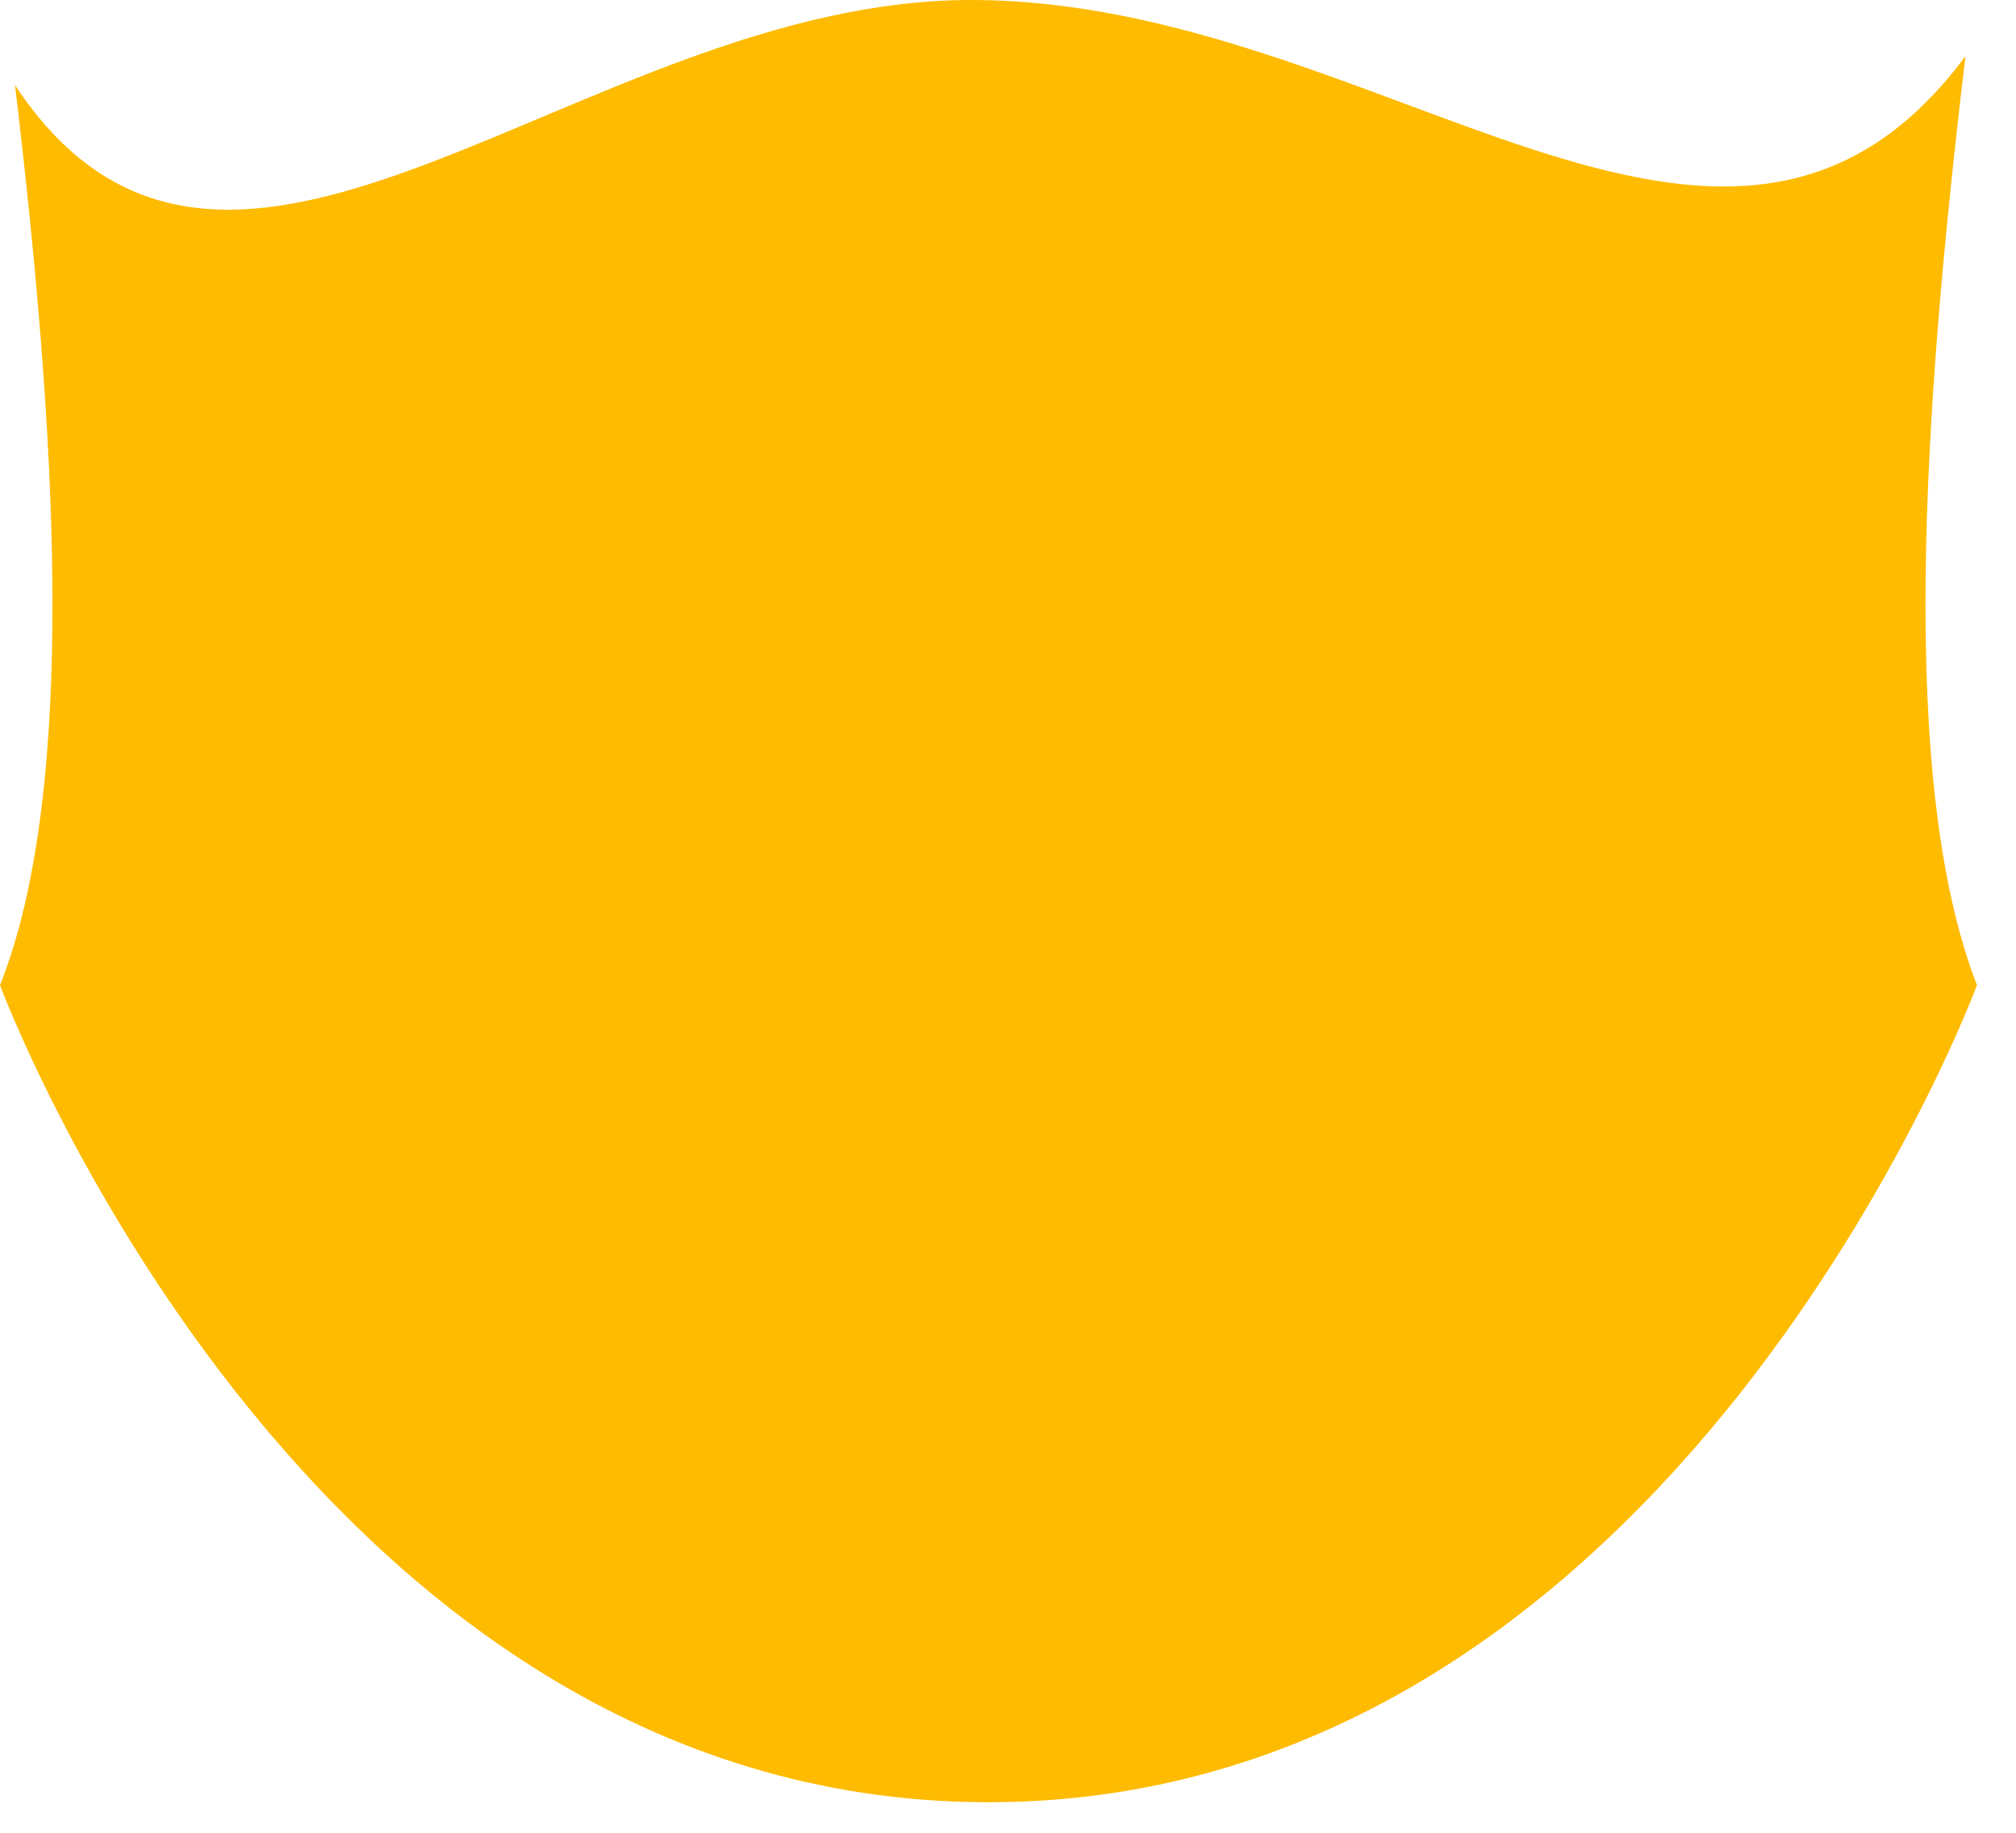
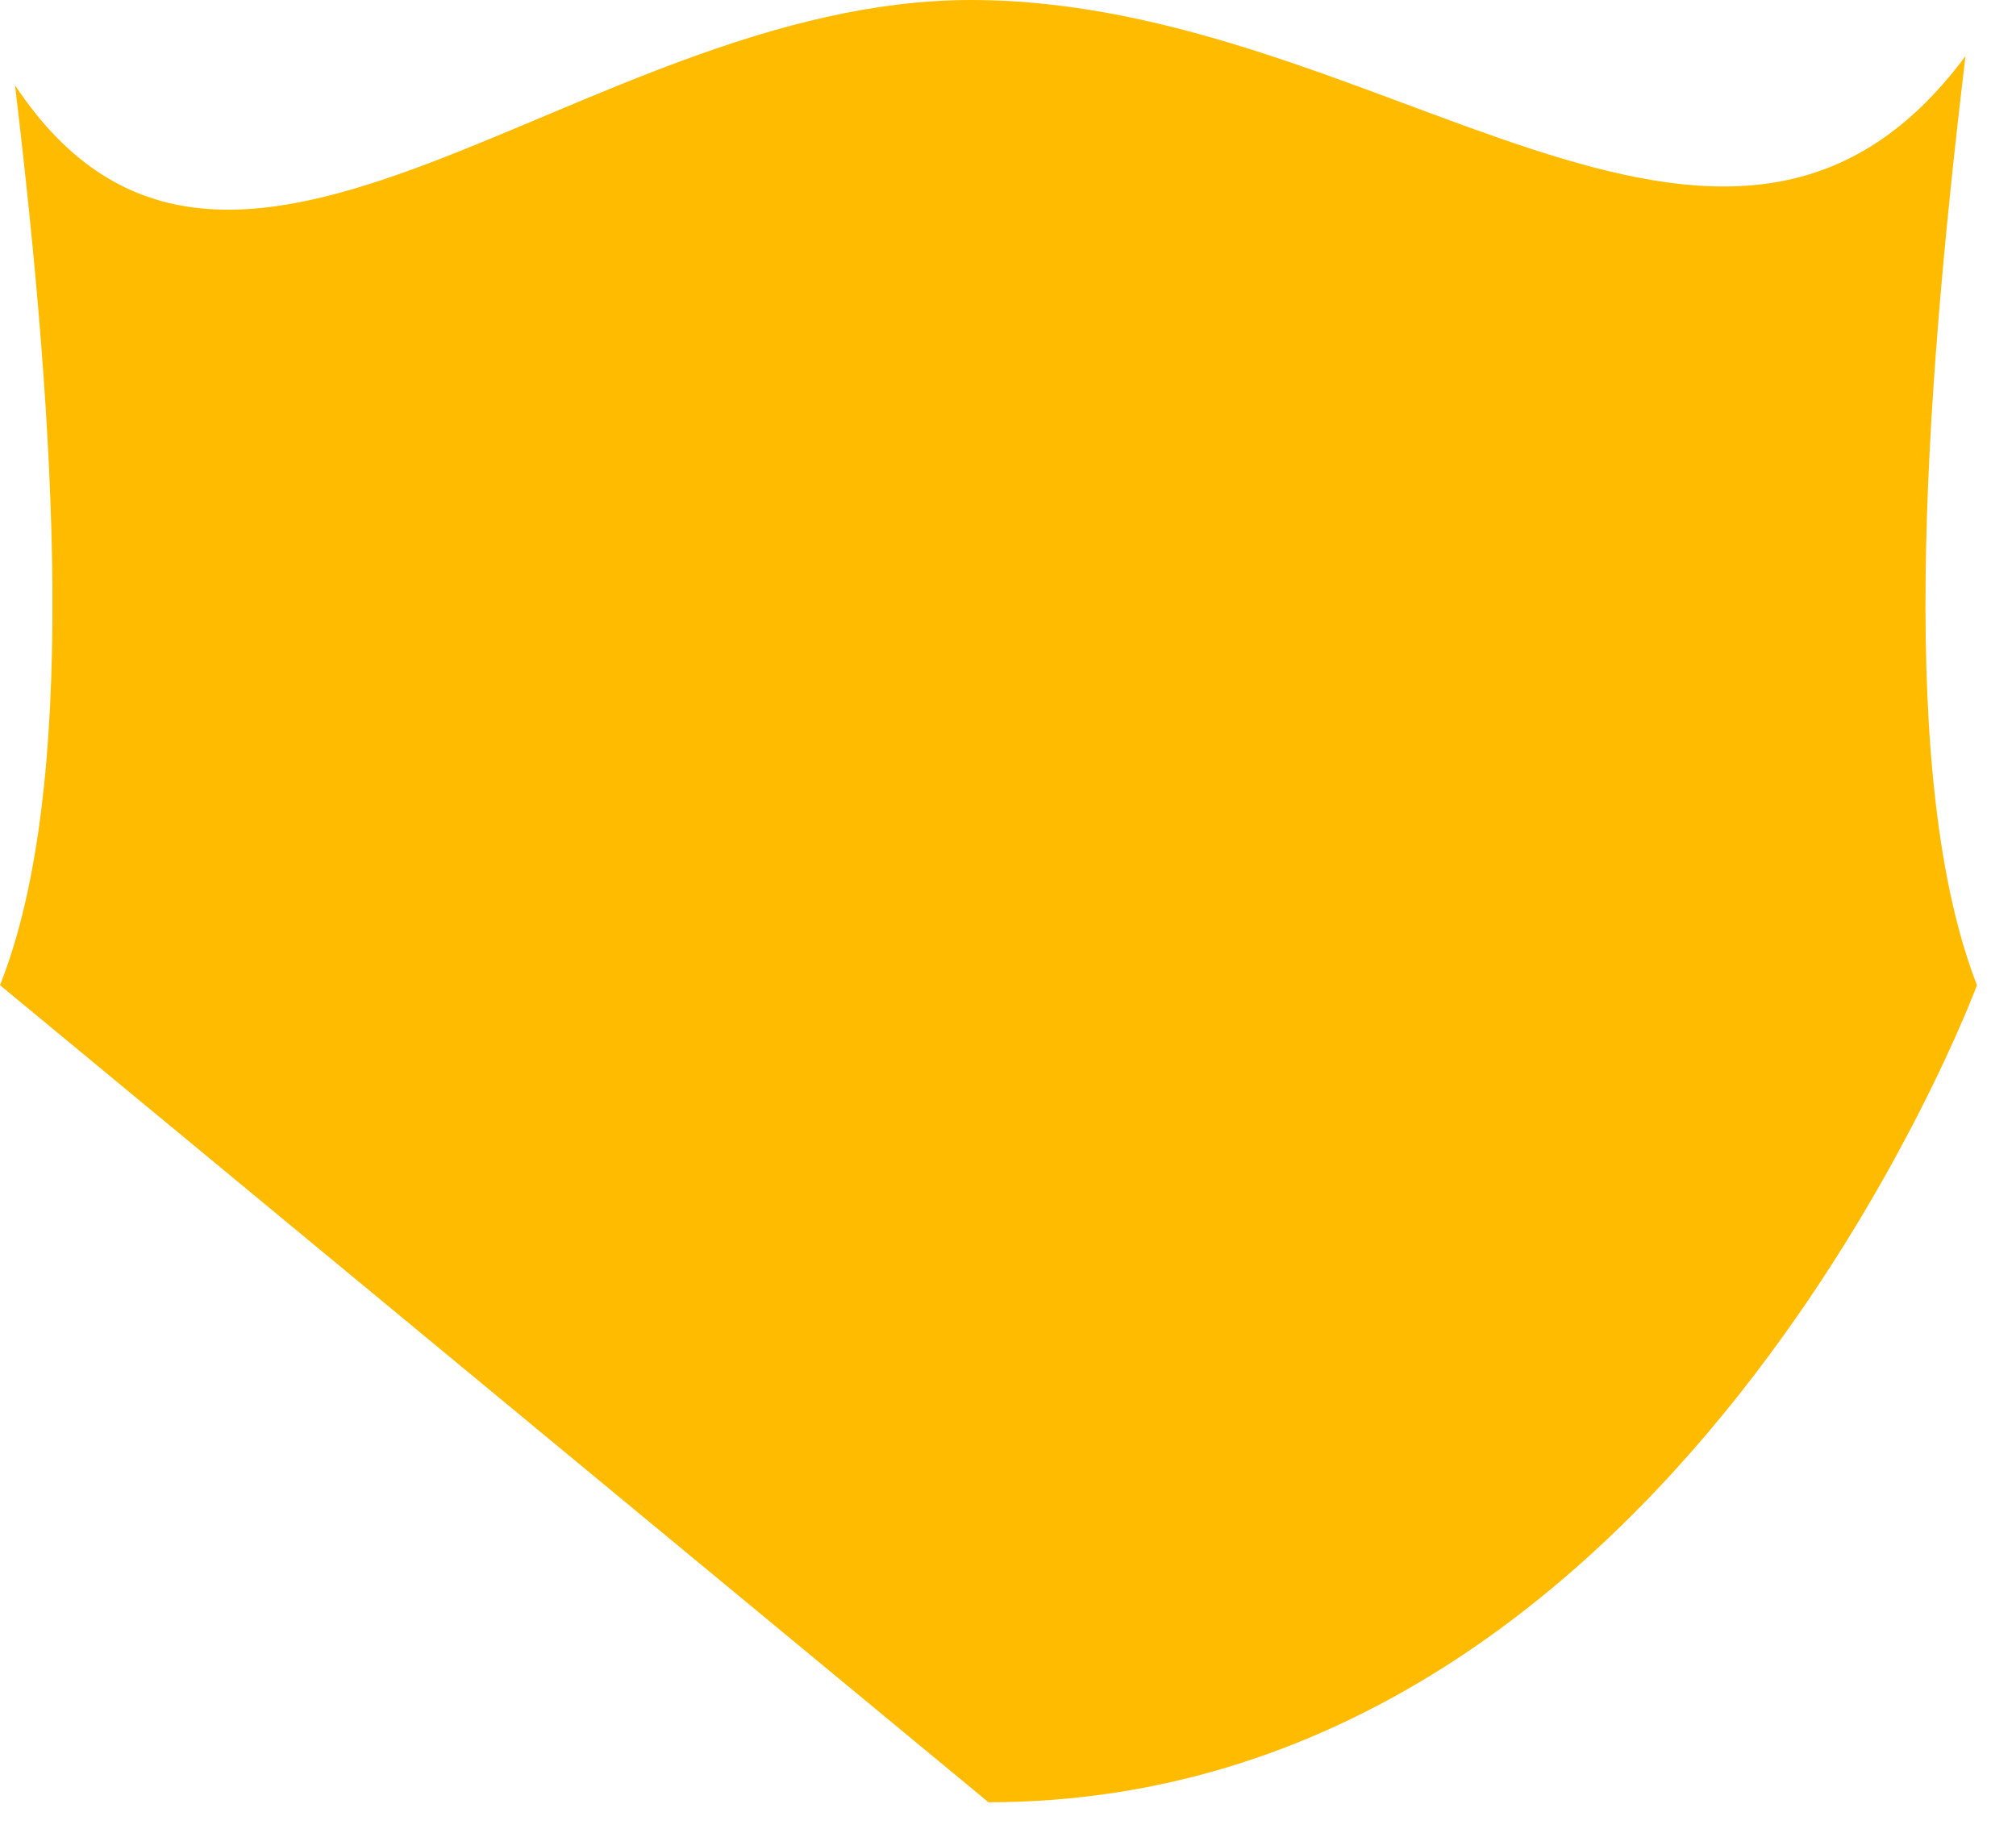
<svg xmlns="http://www.w3.org/2000/svg" width="33" height="30" viewBox="0 0 33 30" fill="none">
-   <path d="M16.18 29.5C27.4 29.5 32.361 16.126 32.361 16.126C31.065 12.788 31.479 6.725 32.173 0.919C28.244 6.207 22.614 0 15.894 0C9.511 0 3.758 6.685 0.246 1.396C0.925 7.075 1.282 12.9 0 16.126C0 16.126 4.961 29.5 16.18 29.5Z" fill="#FFBB00" />
+   <path d="M16.18 29.5C27.4 29.5 32.361 16.126 32.361 16.126C31.065 12.788 31.479 6.725 32.173 0.919C28.244 6.207 22.614 0 15.894 0C9.511 0 3.758 6.685 0.246 1.396C0.925 7.075 1.282 12.9 0 16.126Z" fill="#FFBB00" />
</svg>